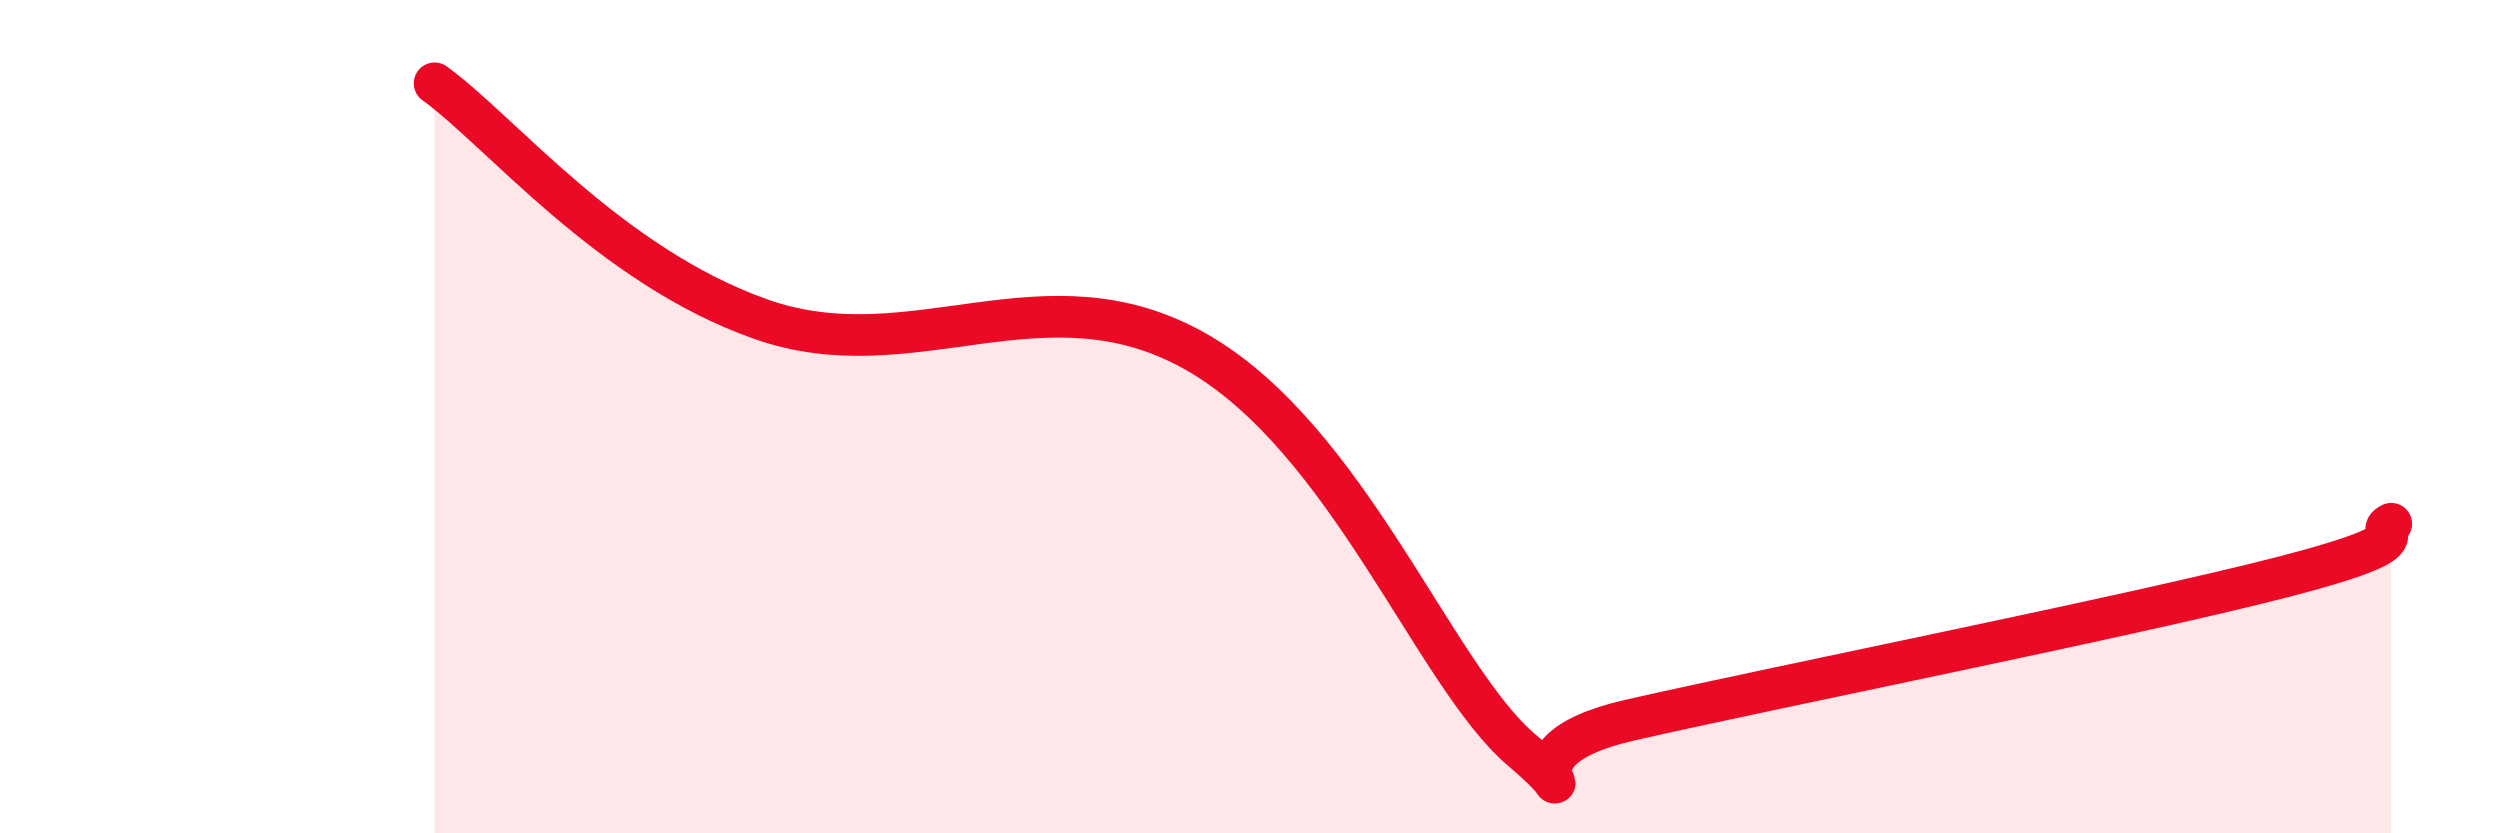
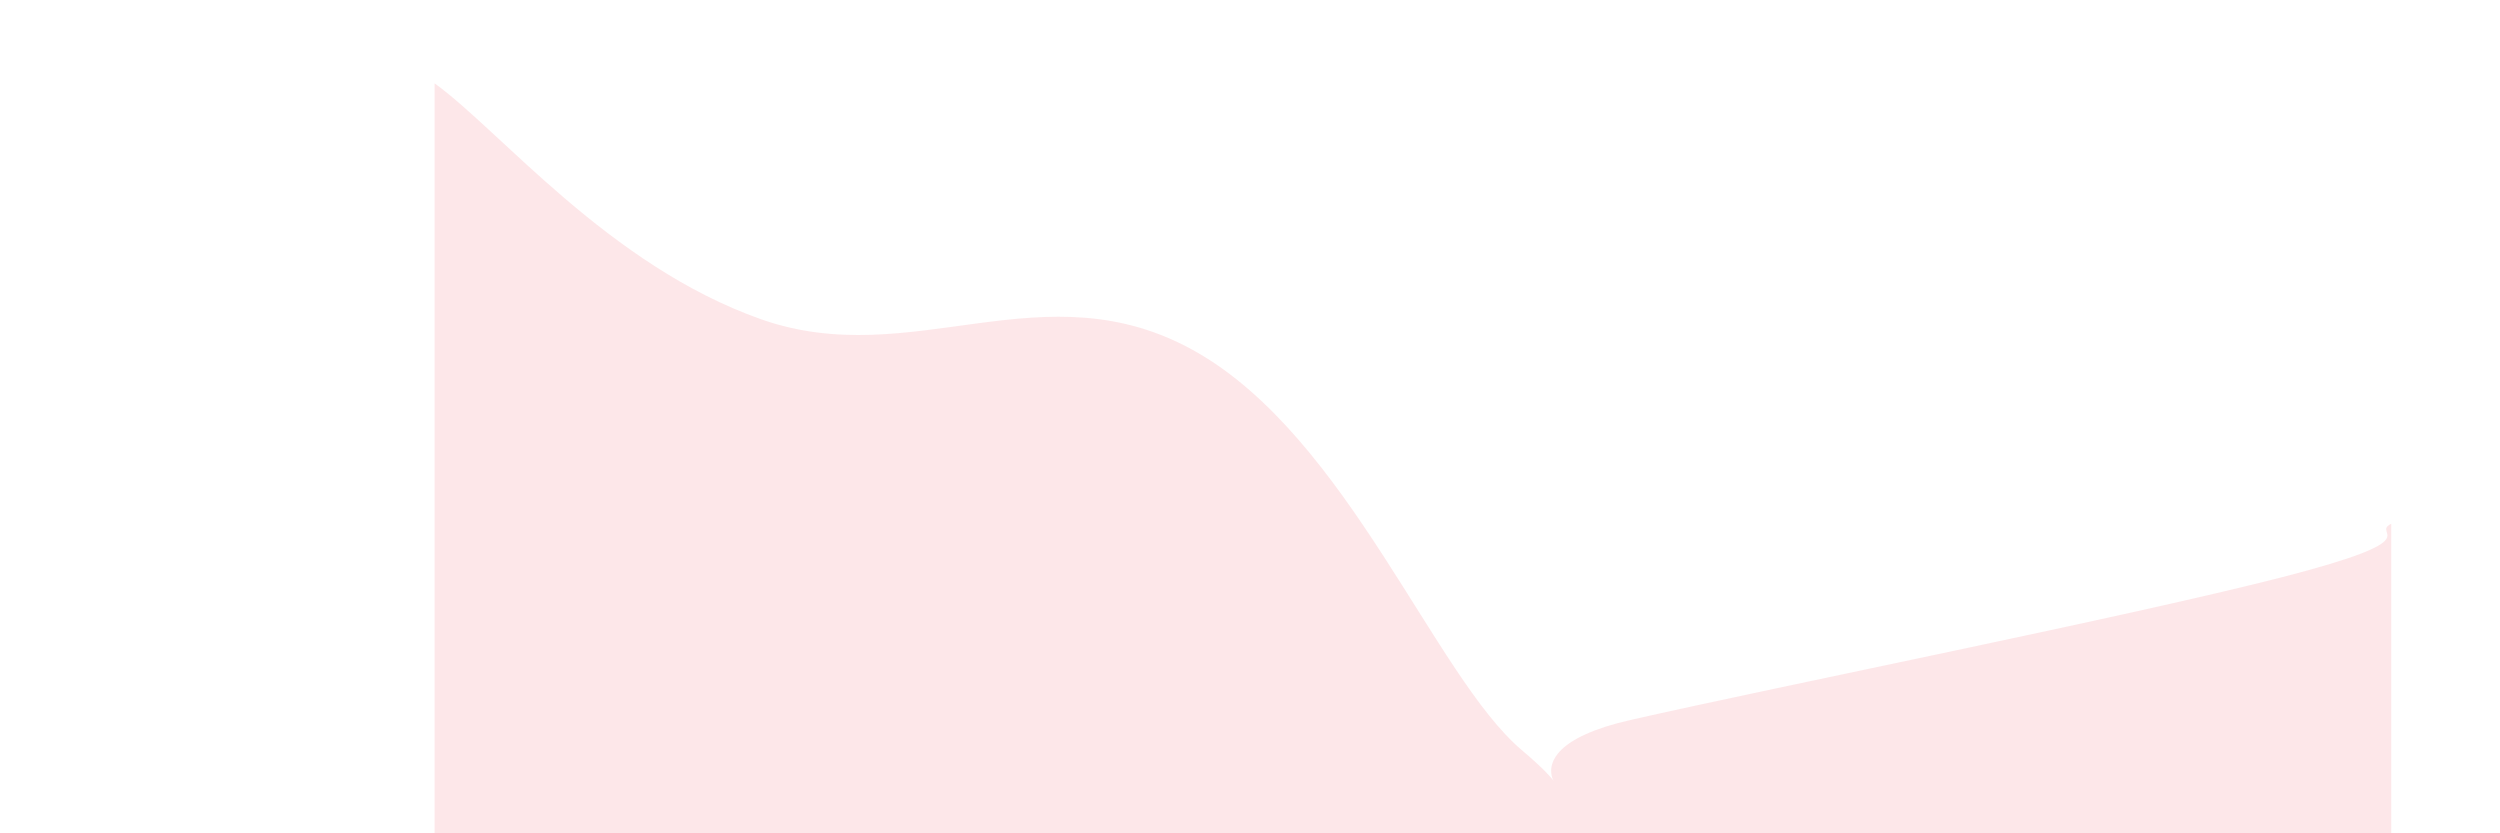
<svg xmlns="http://www.w3.org/2000/svg" width="60" height="20" viewBox="0 0 60 20">
  <path d="M 10.43,2 C 12,3.13 14.61,6.37 18.26,7.66 C 21.91,8.95 25.05,6.37 28.7,8.44 C 32.35,10.51 34.43,16.23 36.52,18 C 38.61,19.77 35.48,18.11 39.13,17.28 C 42.78,16.45 51.13,14.79 54.78,13.85 C 58.43,12.91 56.87,12.83 57.39,12.57L57.39 20L10.43 20Z" fill="#EB0A25" opacity="0.1" stroke-linecap="round" stroke-linejoin="round" />
-   <path d="M 10.43,2 C 12,3.13 14.61,6.37 18.26,7.66 C 21.91,8.95 25.05,6.37 28.7,8.44 C 32.35,10.51 34.43,16.23 36.52,18 C 38.61,19.77 35.48,18.11 39.13,17.28 C 42.78,16.45 51.13,14.79 54.78,13.85 C 58.43,12.91 56.87,12.83 57.39,12.57" stroke="#EB0A25" stroke-width="1" fill="none" stroke-linecap="round" stroke-linejoin="round" />
</svg>